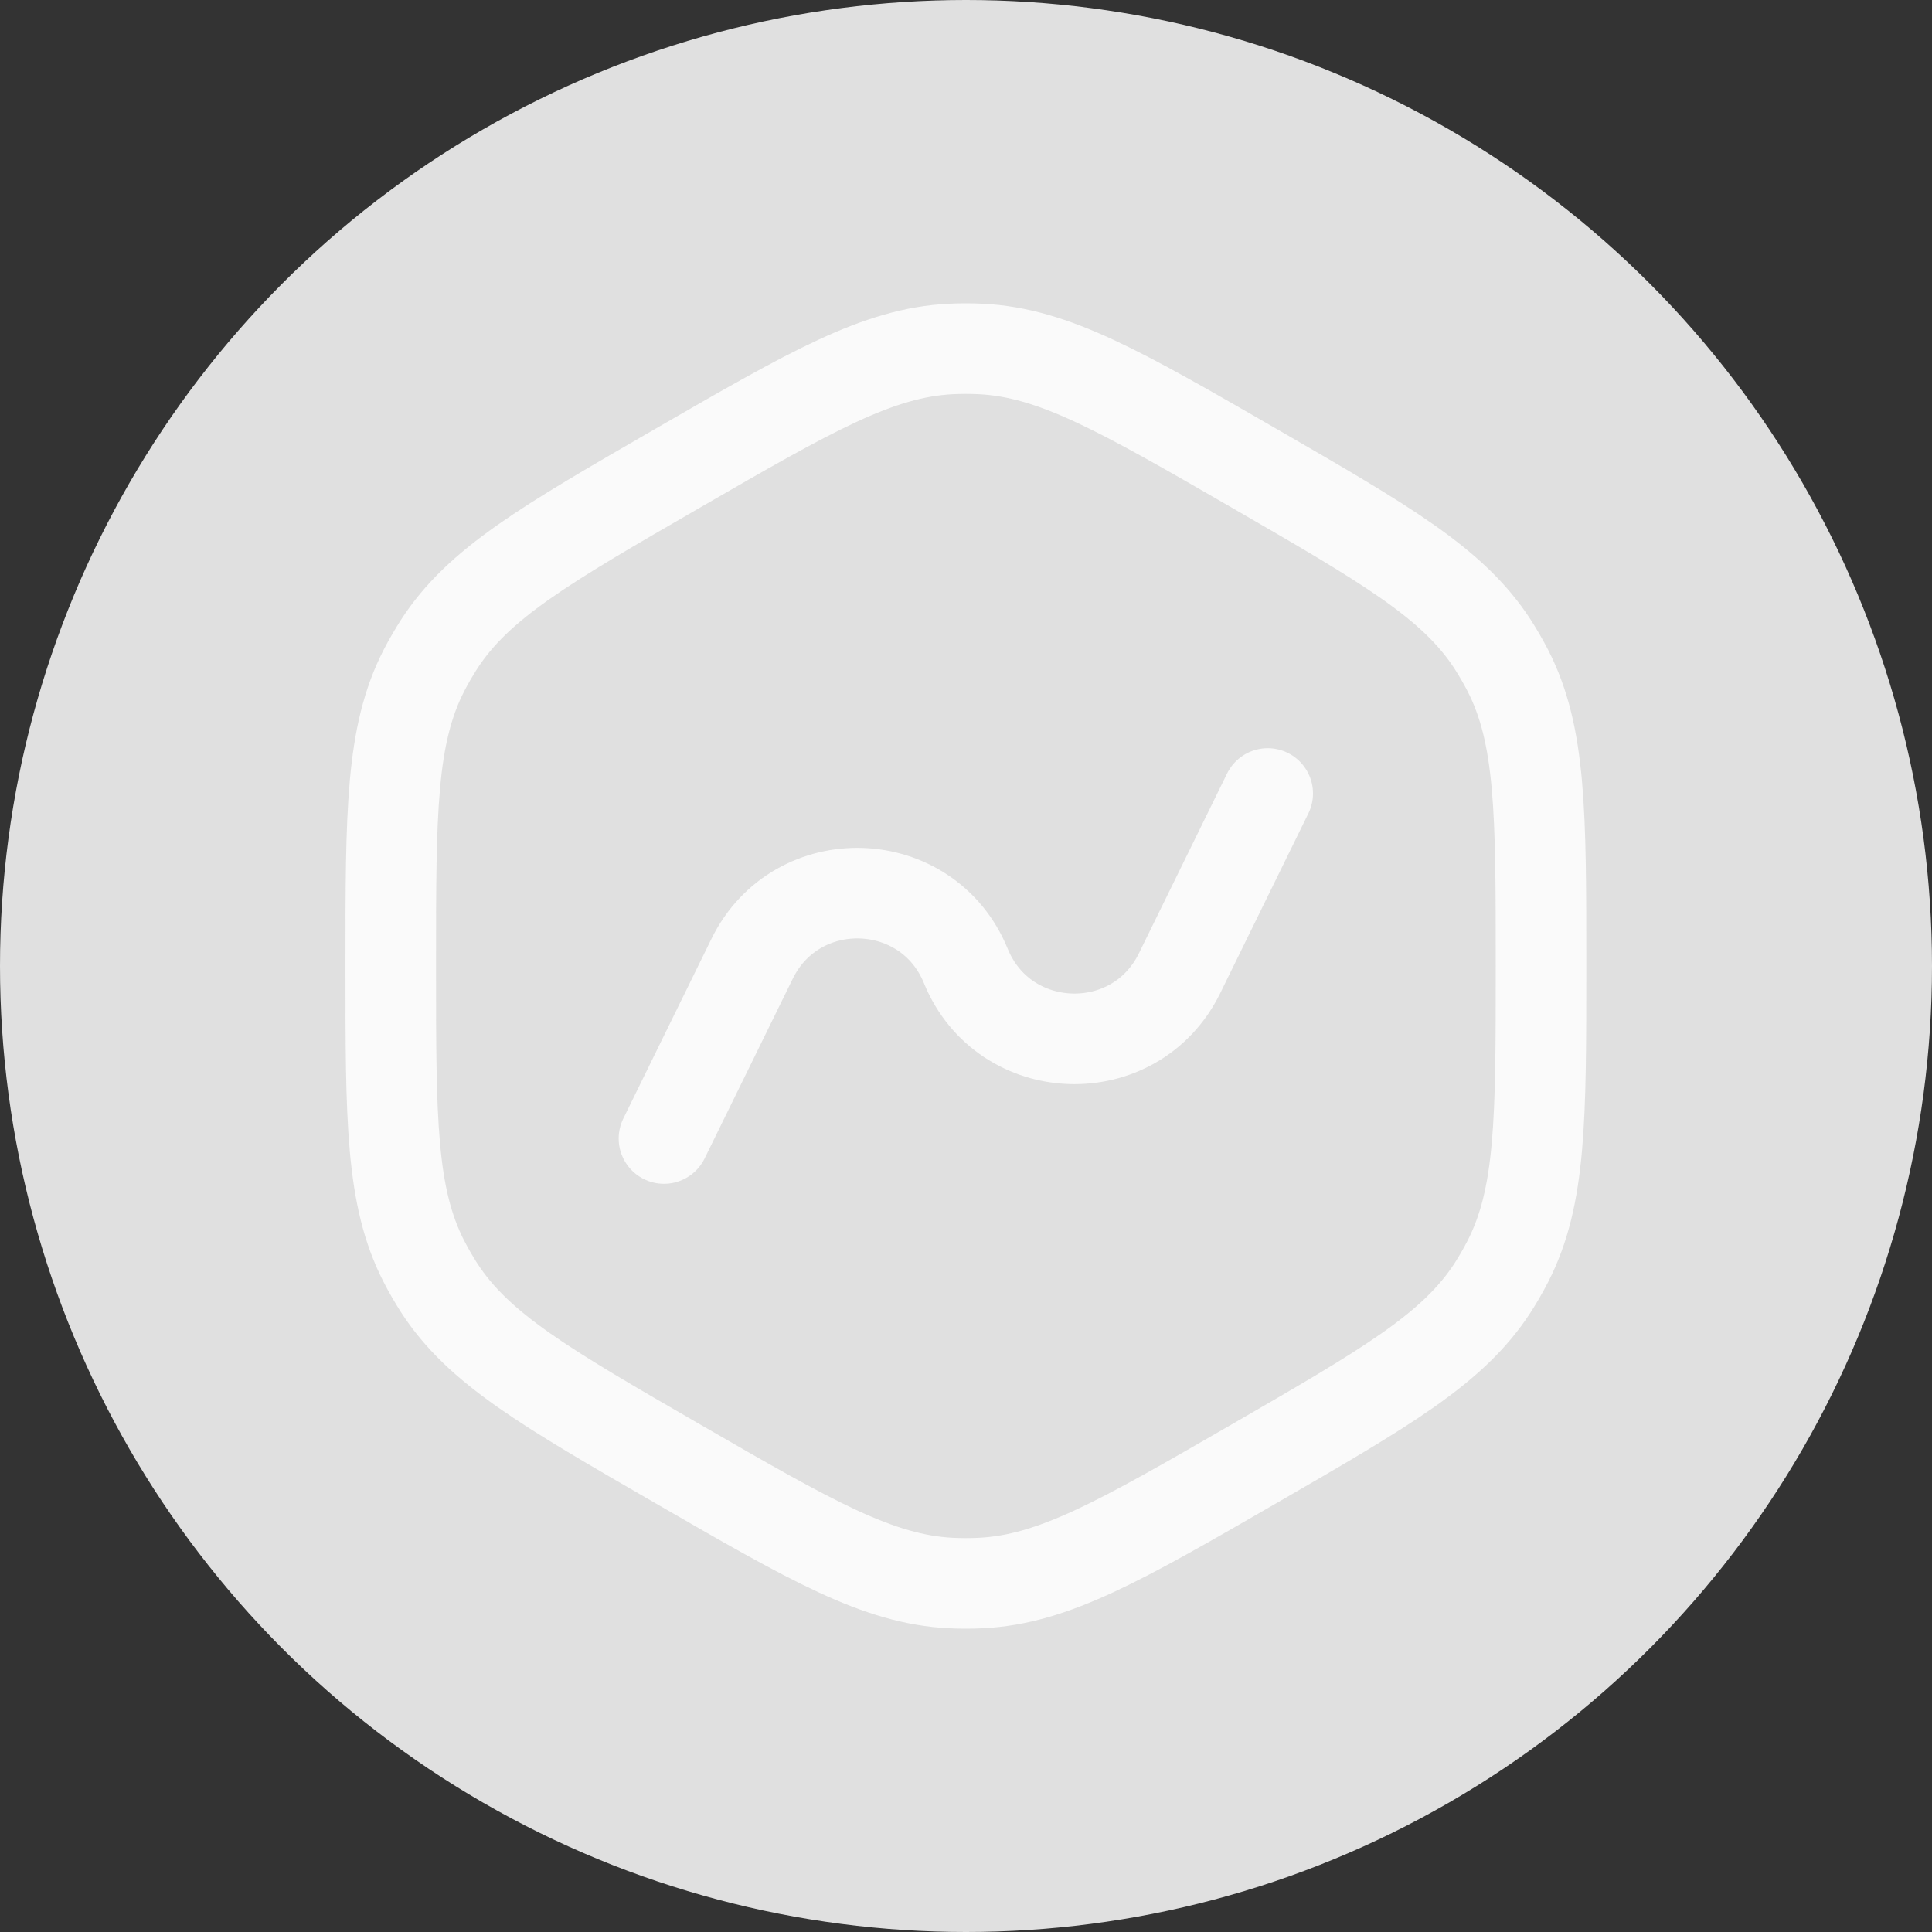
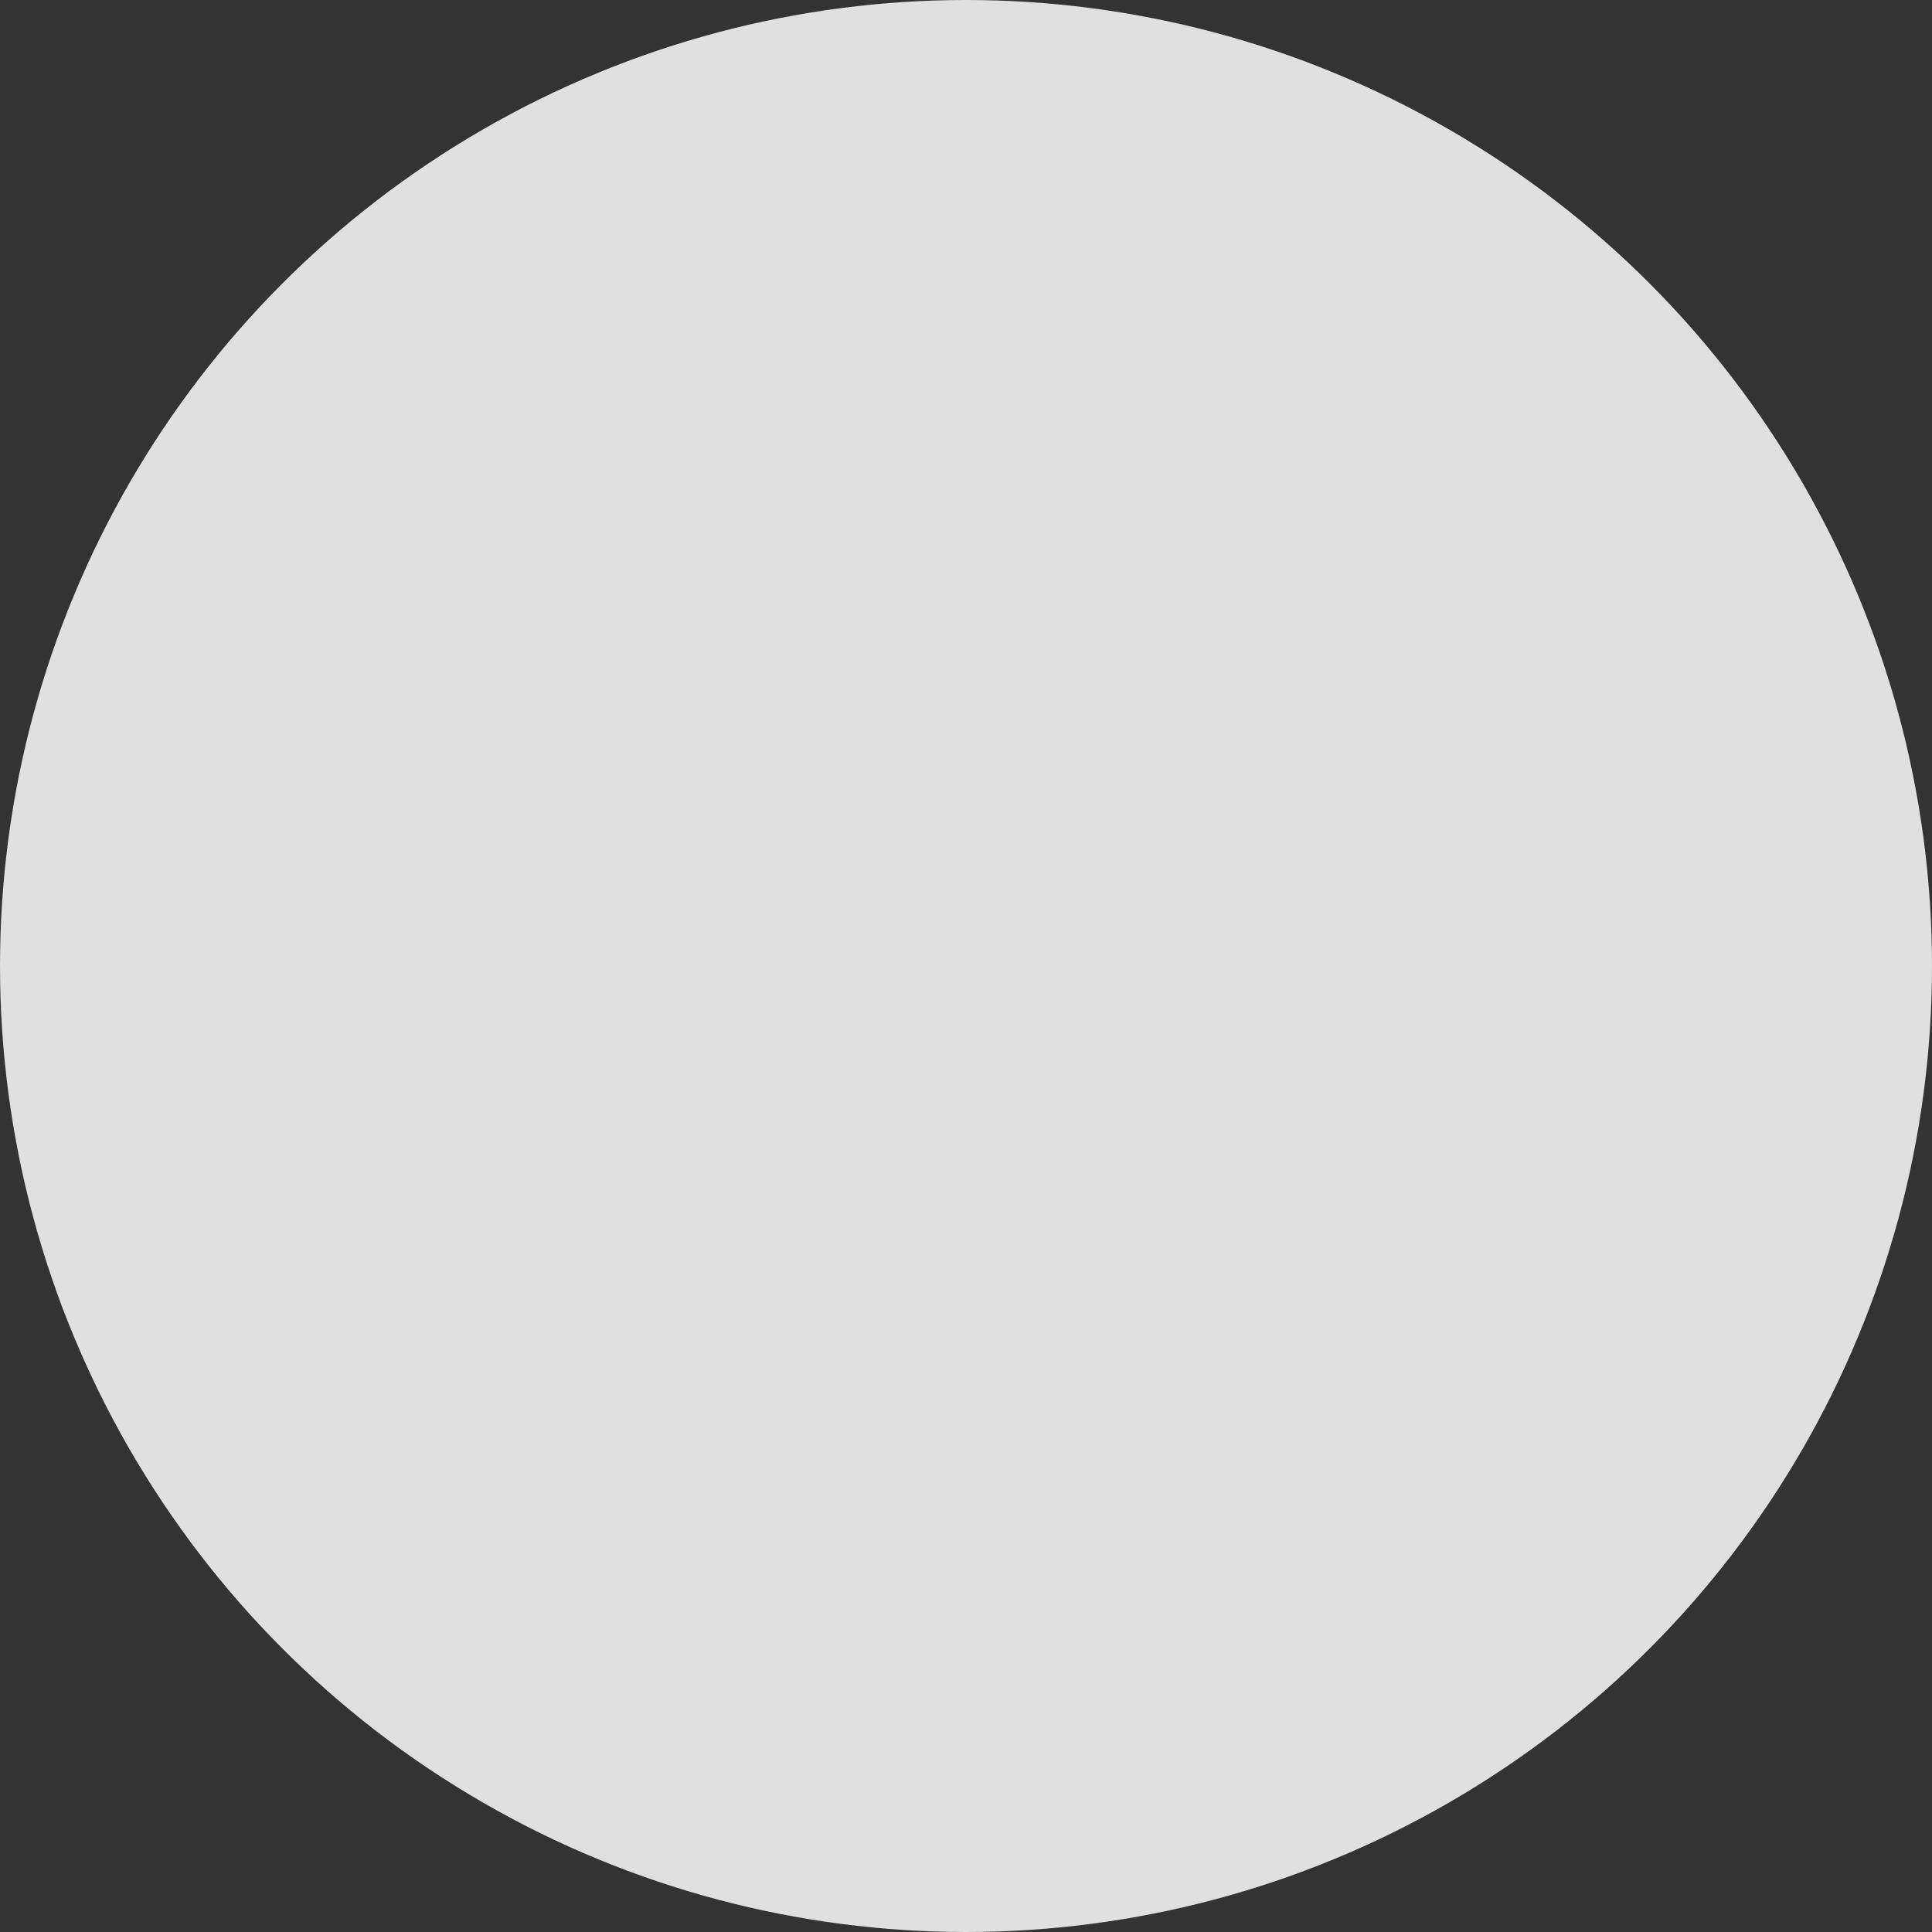
<svg xmlns="http://www.w3.org/2000/svg" fill="none" height="24" viewBox="0 0 24 24" width="24">
  <rect x="0" y="0" width="24" height="24" fill="#333333" stroke="none" />
  <circle cx="12" cy="12" fill="#e0e0e0" r="12" />
-   <path d="M8.248 14.143 9.343 11.91C9.897 10.782 11.523 10.837 11.998 12 12.474 13.163 14.1 13.218 14.653 12.09L15.748 9.857M19.143 12C19.143 13.91 19.143 14.866 18.73 15.671 18.673 15.782 18.611 15.889 18.544 15.994 18.052 16.755 17.225 17.232 15.571 18.188 13.916 19.143 13.089 19.62 12.184 19.665 12.06 19.671 11.936 19.671 11.812 19.665 10.908 19.62 10.08 19.143 8.426 18.188 6.771 17.232 5.944 16.755 5.453 15.994 5.386 15.889 5.324 15.782 5.267 15.671 4.854 14.866 4.854 13.91 4.854 12 4.854 10.089 4.854 9.134 5.267 8.328 5.324 8.218 5.386 8.111 5.453 8.006 5.944 7.245 6.771 6.768 8.426 5.812 10.08 4.857 10.908 4.38 11.812 4.335 11.936 4.329 12.06 4.329 12.184 4.335 13.089 4.38 13.916 4.857 15.571 5.812 17.225 6.768 18.052 7.245 18.544 8.006 18.611 8.111 18.673 8.218 18.73 8.328 19.143 9.134 19.143 10.089 19.143 12Z" stroke="#fafafa" stroke-linecap="round" stroke-width="1.125" />
</svg>